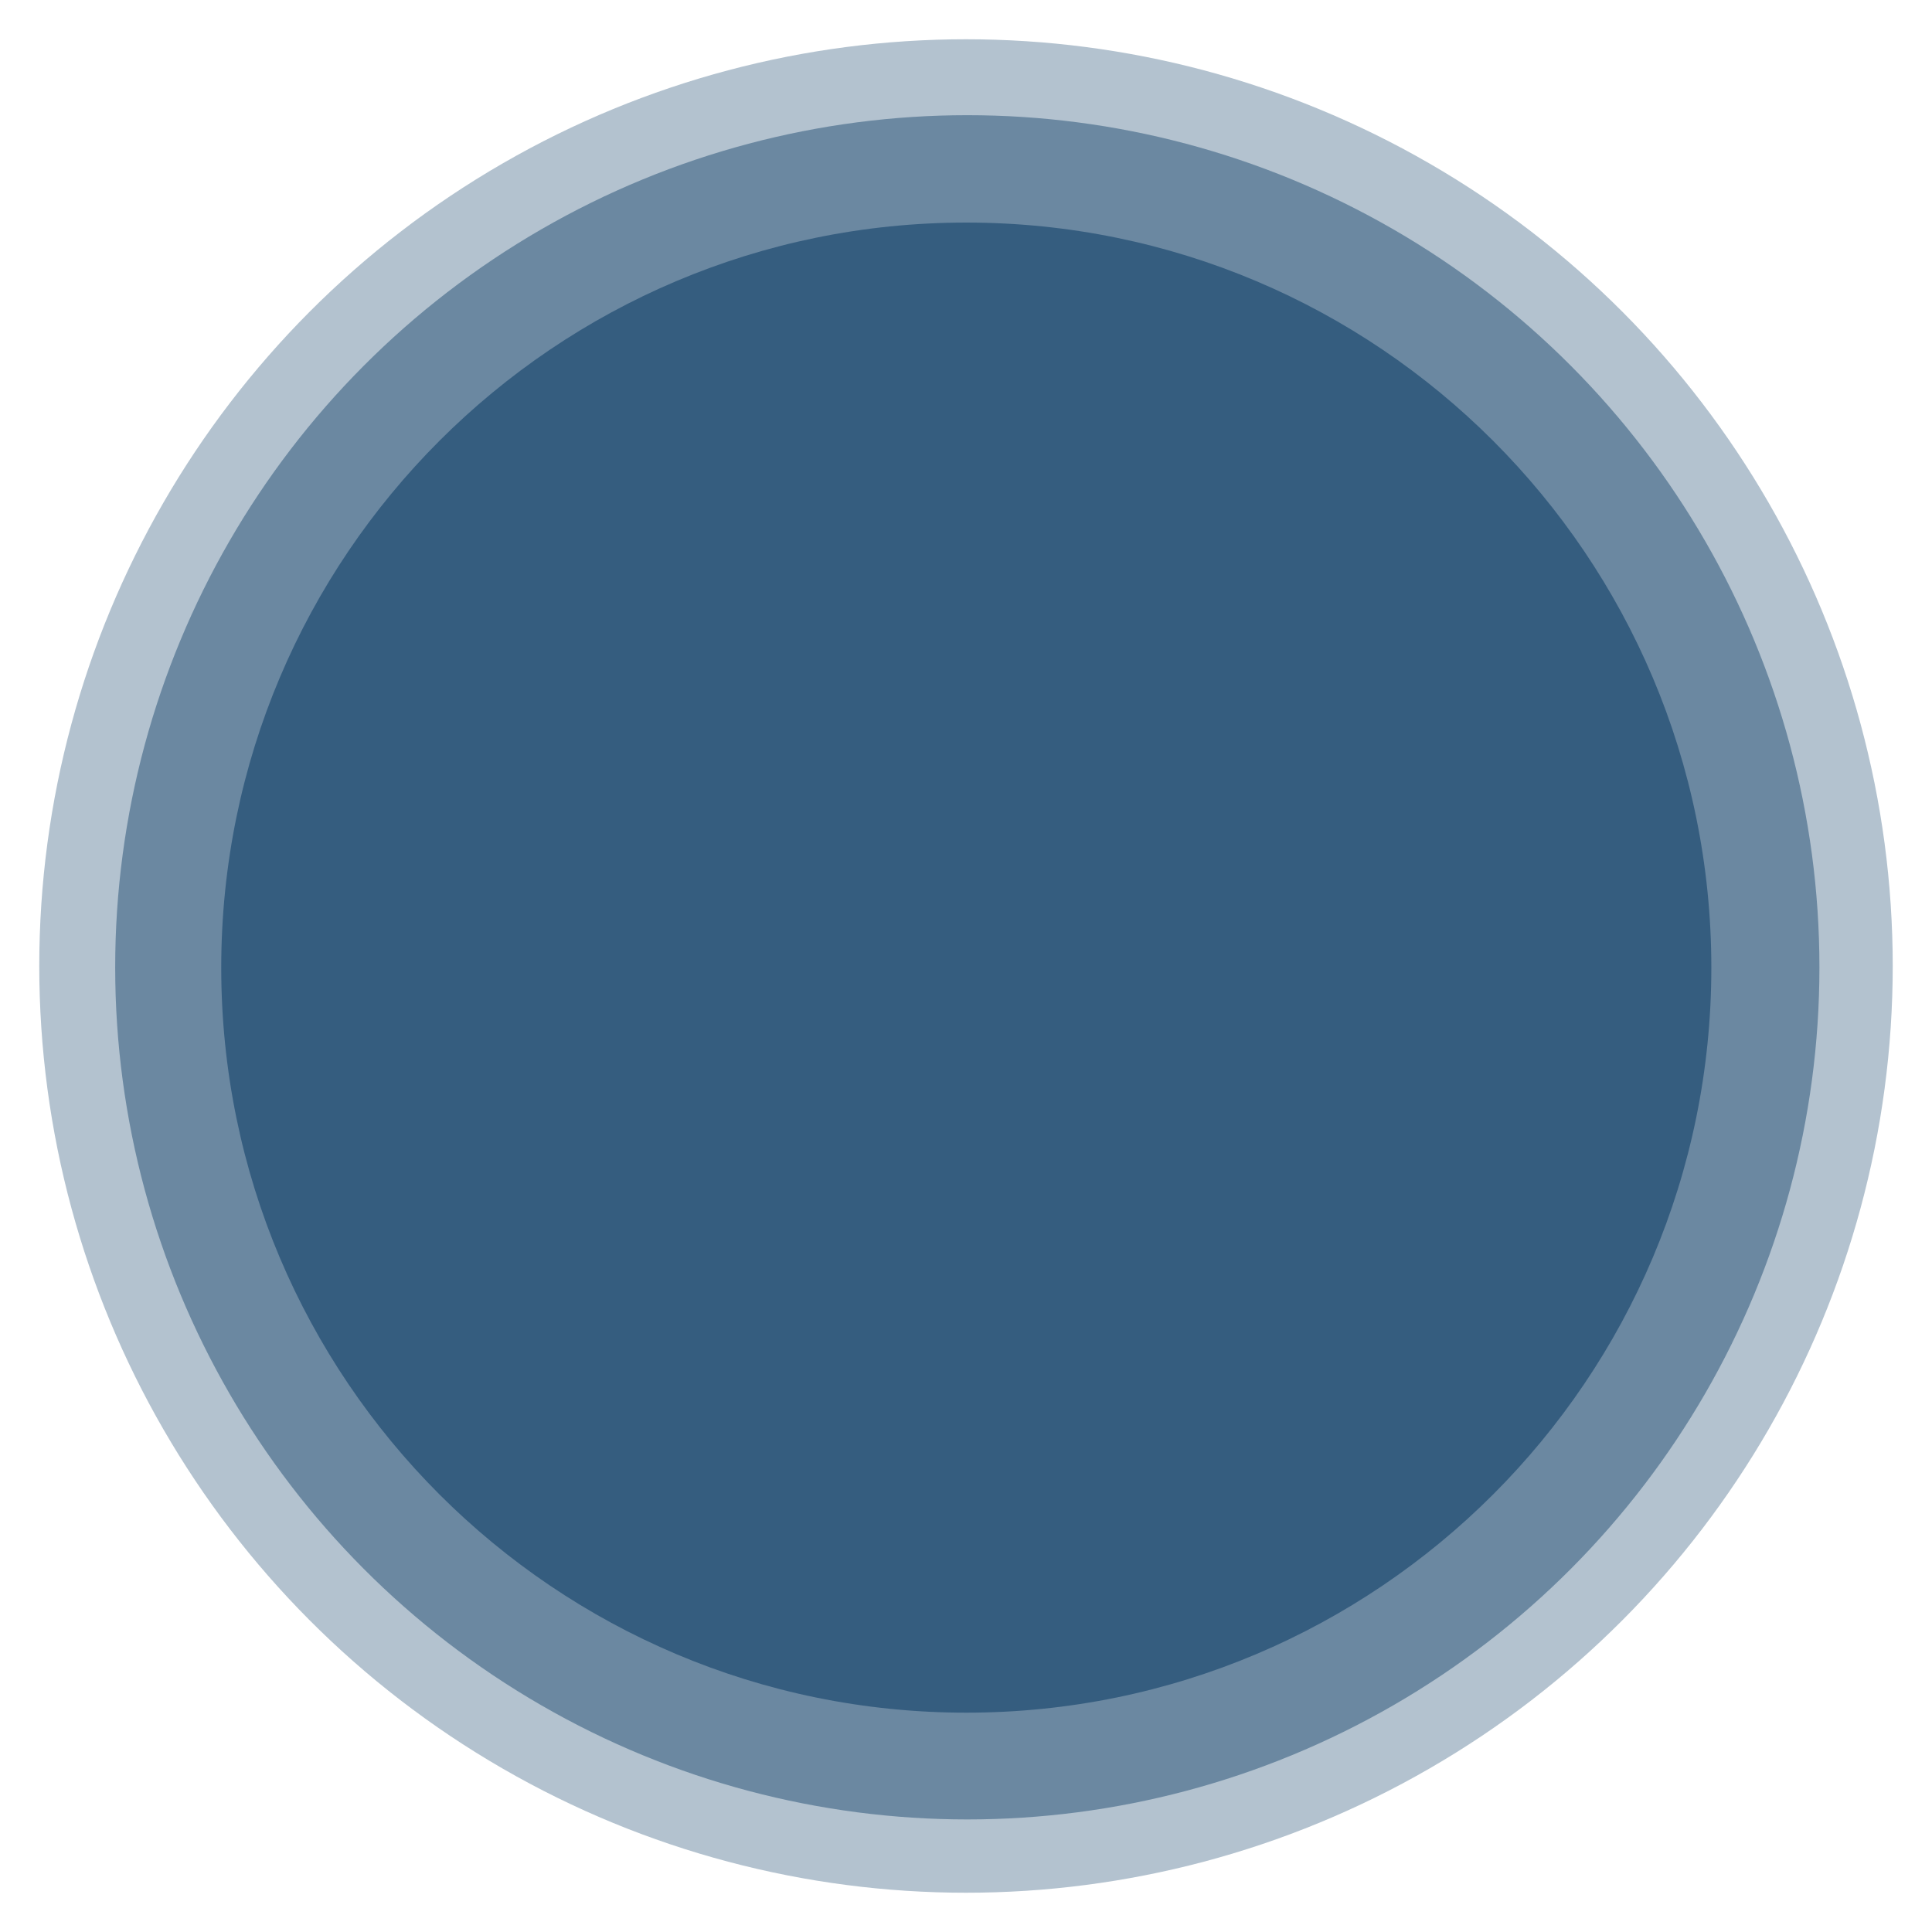
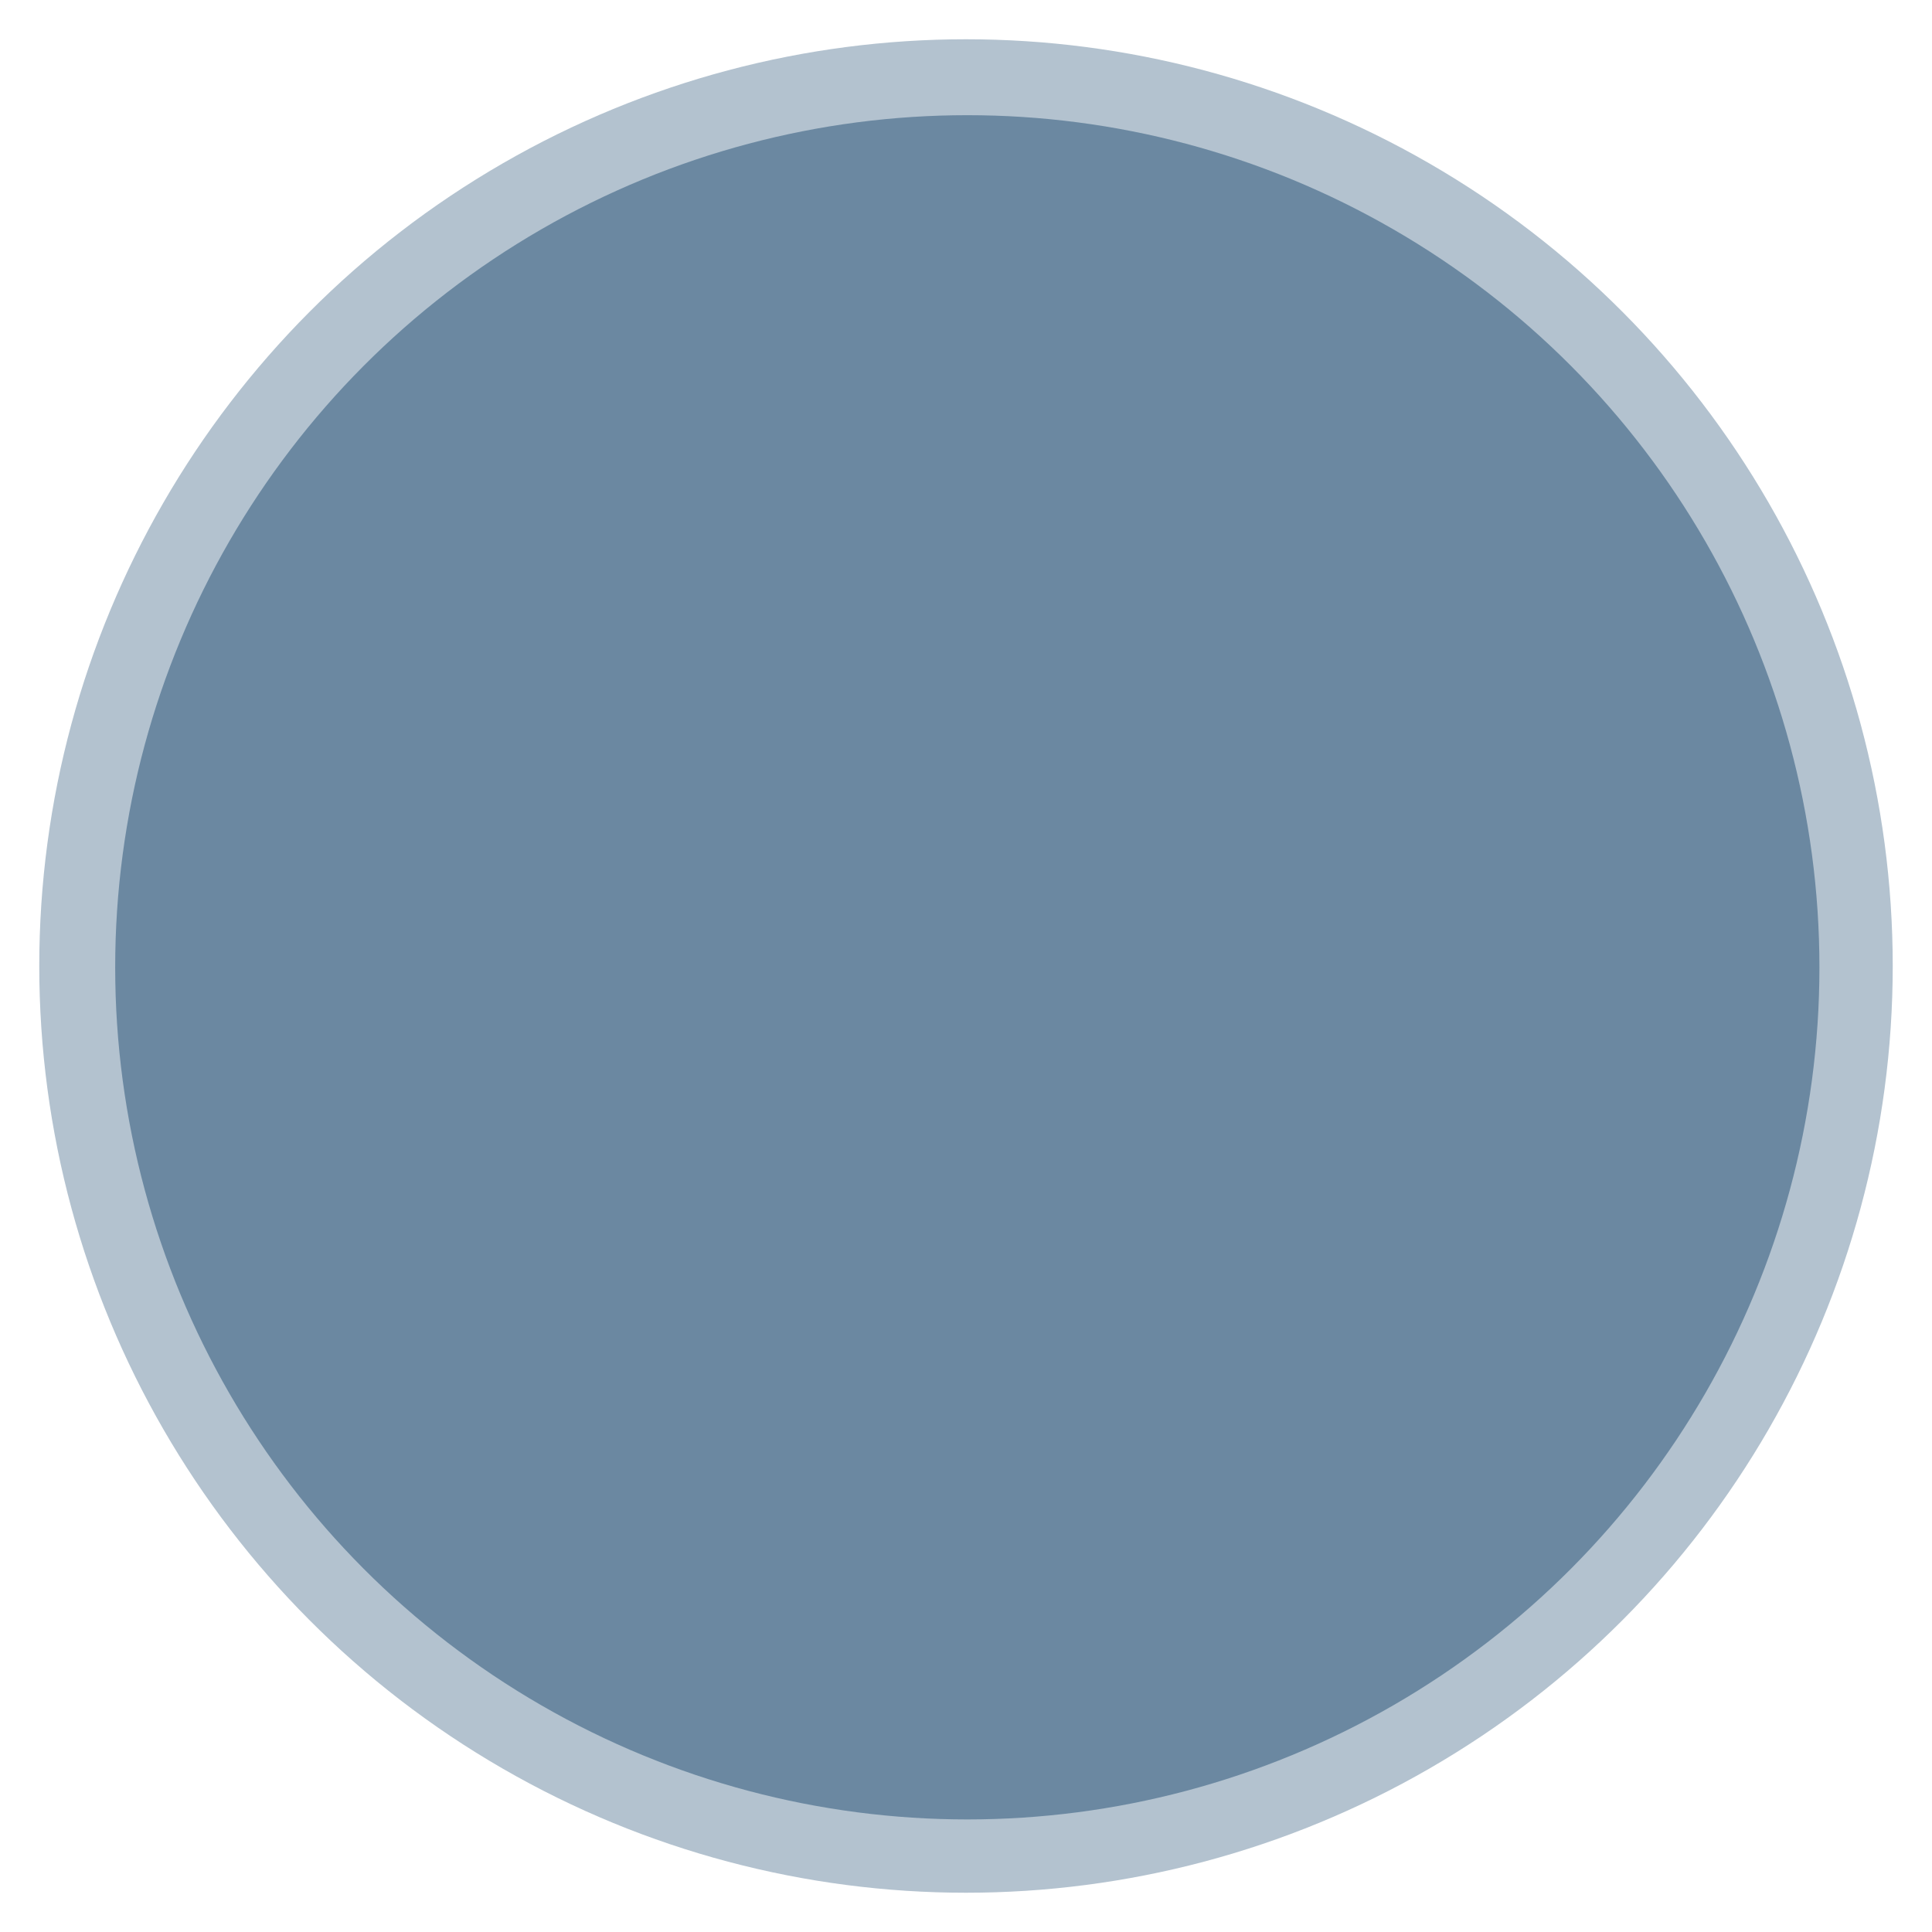
<svg xmlns="http://www.w3.org/2000/svg" width="738" height="738" viewBox="0 0 738 738">
  <g id="Group" transform="translate(-106 -149.926)">
    <circle id="Ellipse_33" data-name="Ellipse 33" cx="354" cy="354" r="354" transform="translate(121 164.926)" fill="#00335e" opacity="0.3" />
    <circle id="Ellipse_19" data-name="Ellipse 19" cx="325.5" cy="325.5" r="325.5" transform="translate(150 193.926)" fill="#00335e" opacity="0.4" />
-     <path id="Path_142" data-name="Path 142" d="M284.6,0C441.781,0,569.2,127.42,569.2,284.6S441.781,569.2,284.6,569.2,0,441.781,0,284.6,127.42,0,284.6,0Z" transform="translate(190.51 234.945)" fill="#00335e" opacity="0.5" />
  </g>
</svg>